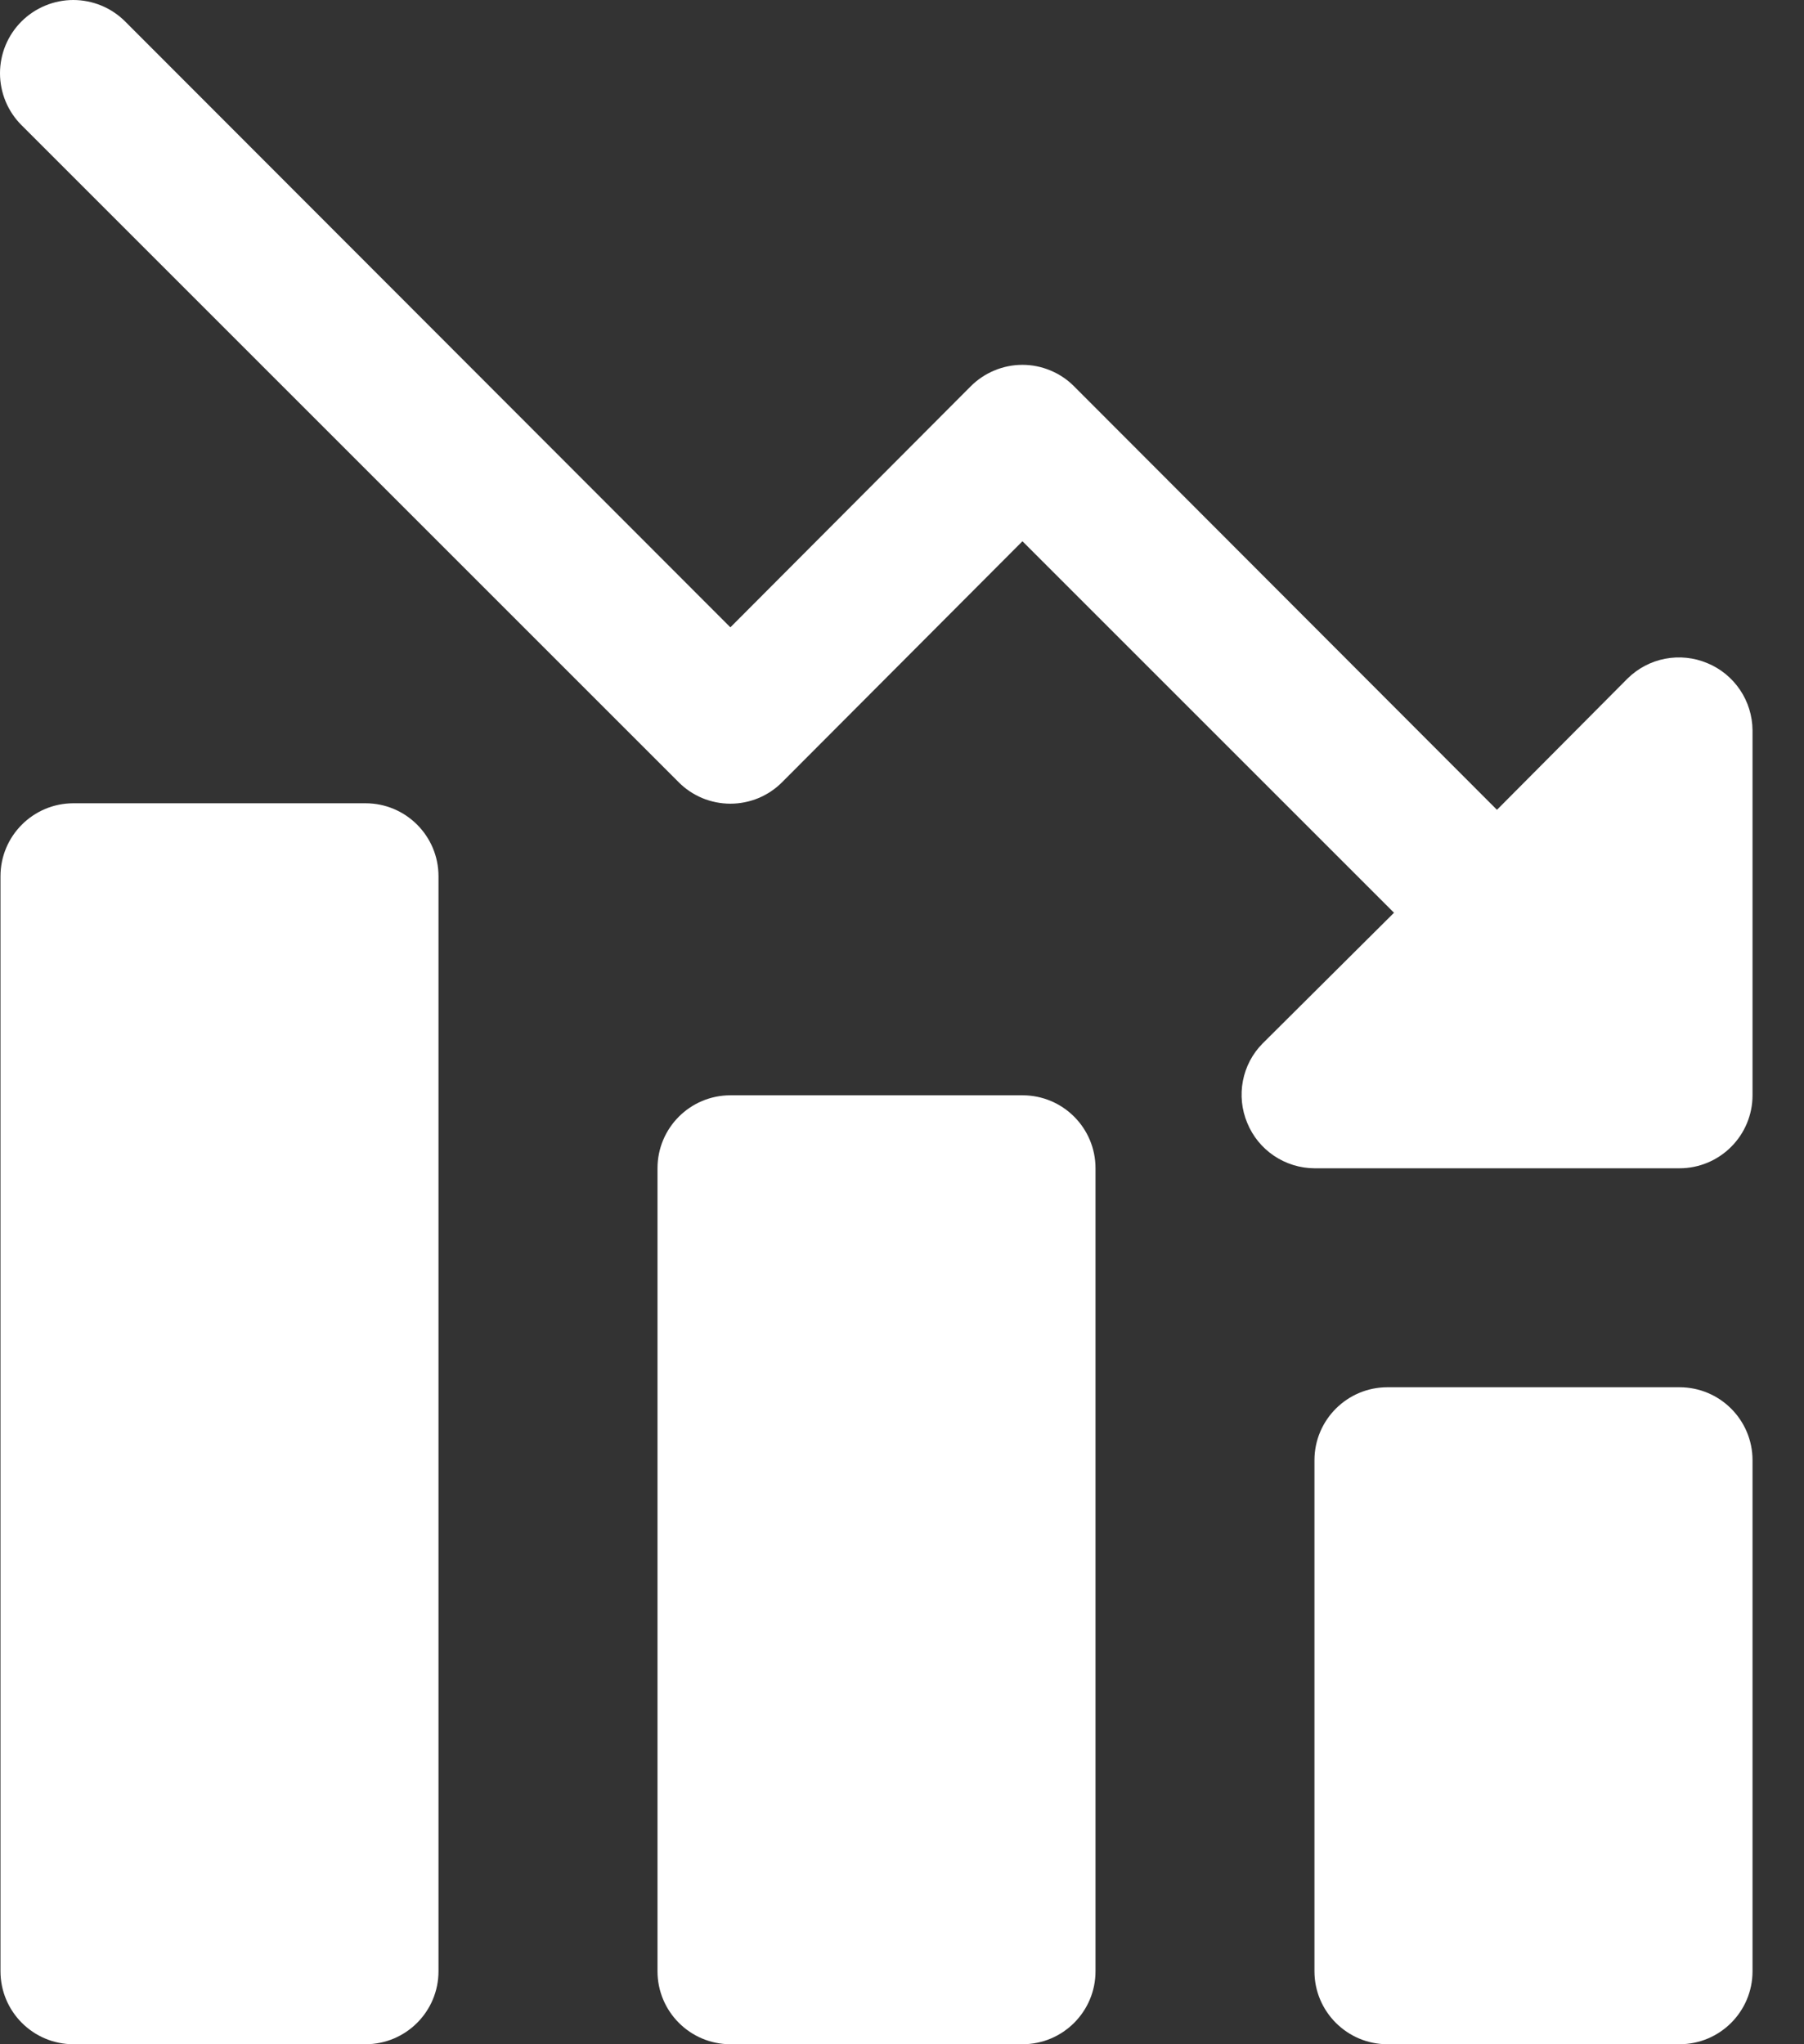
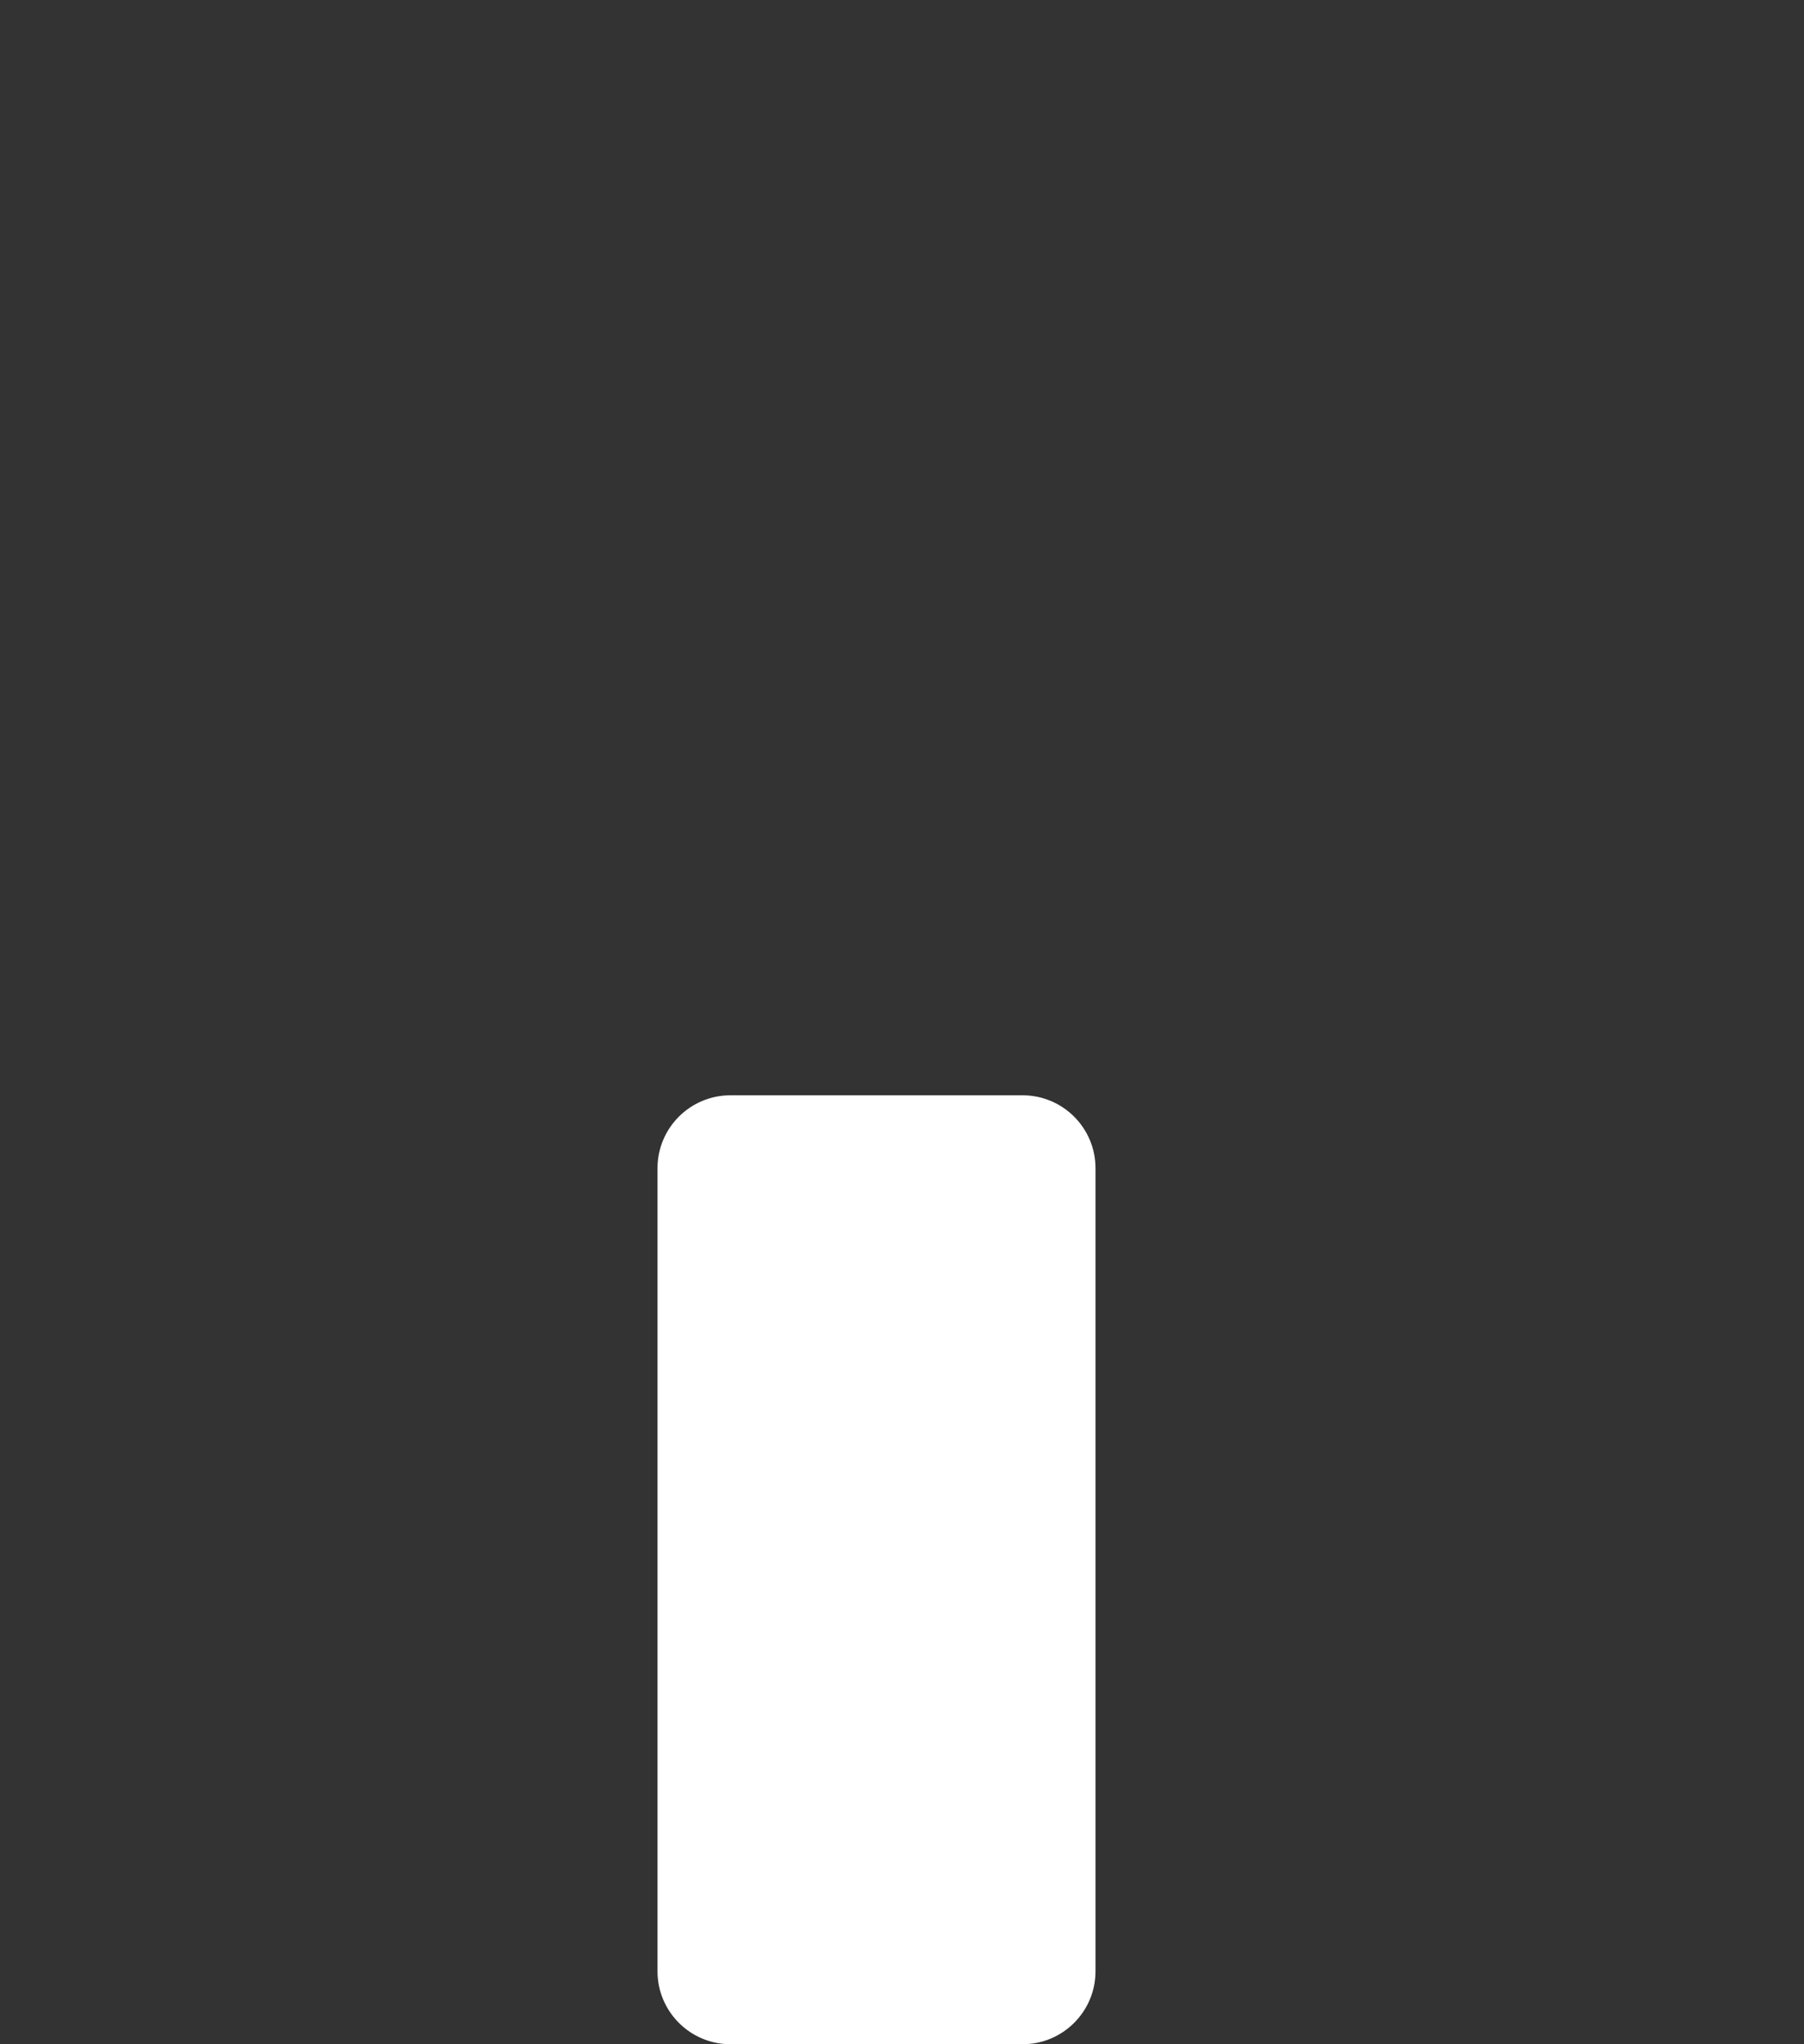
<svg xmlns="http://www.w3.org/2000/svg" width="30" height="34" viewBox="0 0 30 34" fill="none">
  <rect x="0" y="0" width="30" height="34" fill="#333333" stroke="none" />
-   <path d="M28.391 11.029C28.17 10.936 27.926 10.911 27.691 10.956C27.455 11.001 27.238 11.116 27.067 11.284L24.894 13.469L17.864 6.428C17.752 6.314 17.617 6.223 17.469 6.162C17.321 6.1 17.163 6.068 17.003 6.068C16.842 6.068 16.683 6.1 16.536 6.162C16.388 6.223 16.253 6.314 16.14 6.428L12.146 10.434L2.081 0.357C1.968 0.244 1.833 0.154 1.686 0.093C1.538 0.032 1.379 0 1.219 0C1.059 0 0.9 0.032 0.753 0.093C0.605 0.154 0.47 0.244 0.357 0.357C0.128 0.586 0 0.896 0 1.219C0 1.379 0.032 1.538 0.093 1.686C0.154 1.833 0.244 1.968 0.357 2.081L11.284 13.008C11.397 13.122 11.531 13.212 11.679 13.274C11.827 13.335 11.986 13.367 12.146 13.367C12.306 13.367 12.465 13.335 12.613 13.274C12.761 13.212 12.895 13.122 13.008 13.008L17.003 9.002L23.182 15.181L20.997 17.355C20.828 17.525 20.714 17.742 20.669 17.978C20.624 18.213 20.649 18.457 20.742 18.678C20.833 18.9 20.988 19.09 21.186 19.223C21.385 19.357 21.619 19.43 21.859 19.431H27.93C28.252 19.431 28.56 19.303 28.788 19.075C29.016 18.847 29.144 18.539 29.144 18.217V12.146C29.142 11.906 29.07 11.672 28.936 11.474C28.802 11.275 28.613 11.12 28.391 11.029Z" fill="white" />
-   <path d="M27.93 23.073H23.073C22.403 23.073 21.859 23.617 21.859 24.287V32.786C21.859 33.456 22.403 34 23.073 34H27.93C28.601 34 29.144 33.456 29.144 32.786V24.287C29.144 23.617 28.601 23.073 27.93 23.073Z" fill="white" />
  <path d="M17.004 18.217H12.148C11.477 18.217 10.934 18.76 10.934 19.431V32.786C10.934 33.456 11.477 34 12.148 34H17.004C17.675 34 18.218 33.456 18.218 32.786V19.431C18.218 18.76 17.675 18.217 17.004 18.217Z" fill="white" />
-   <path d="M6.078 13.36H1.222C0.551 13.36 0.008 13.904 0.008 14.574V32.786C0.008 33.456 0.551 34 1.222 34H6.078C6.749 34 7.292 33.456 7.292 32.786V14.574C7.292 13.904 6.749 13.36 6.078 13.36Z" fill="white" />
</svg>